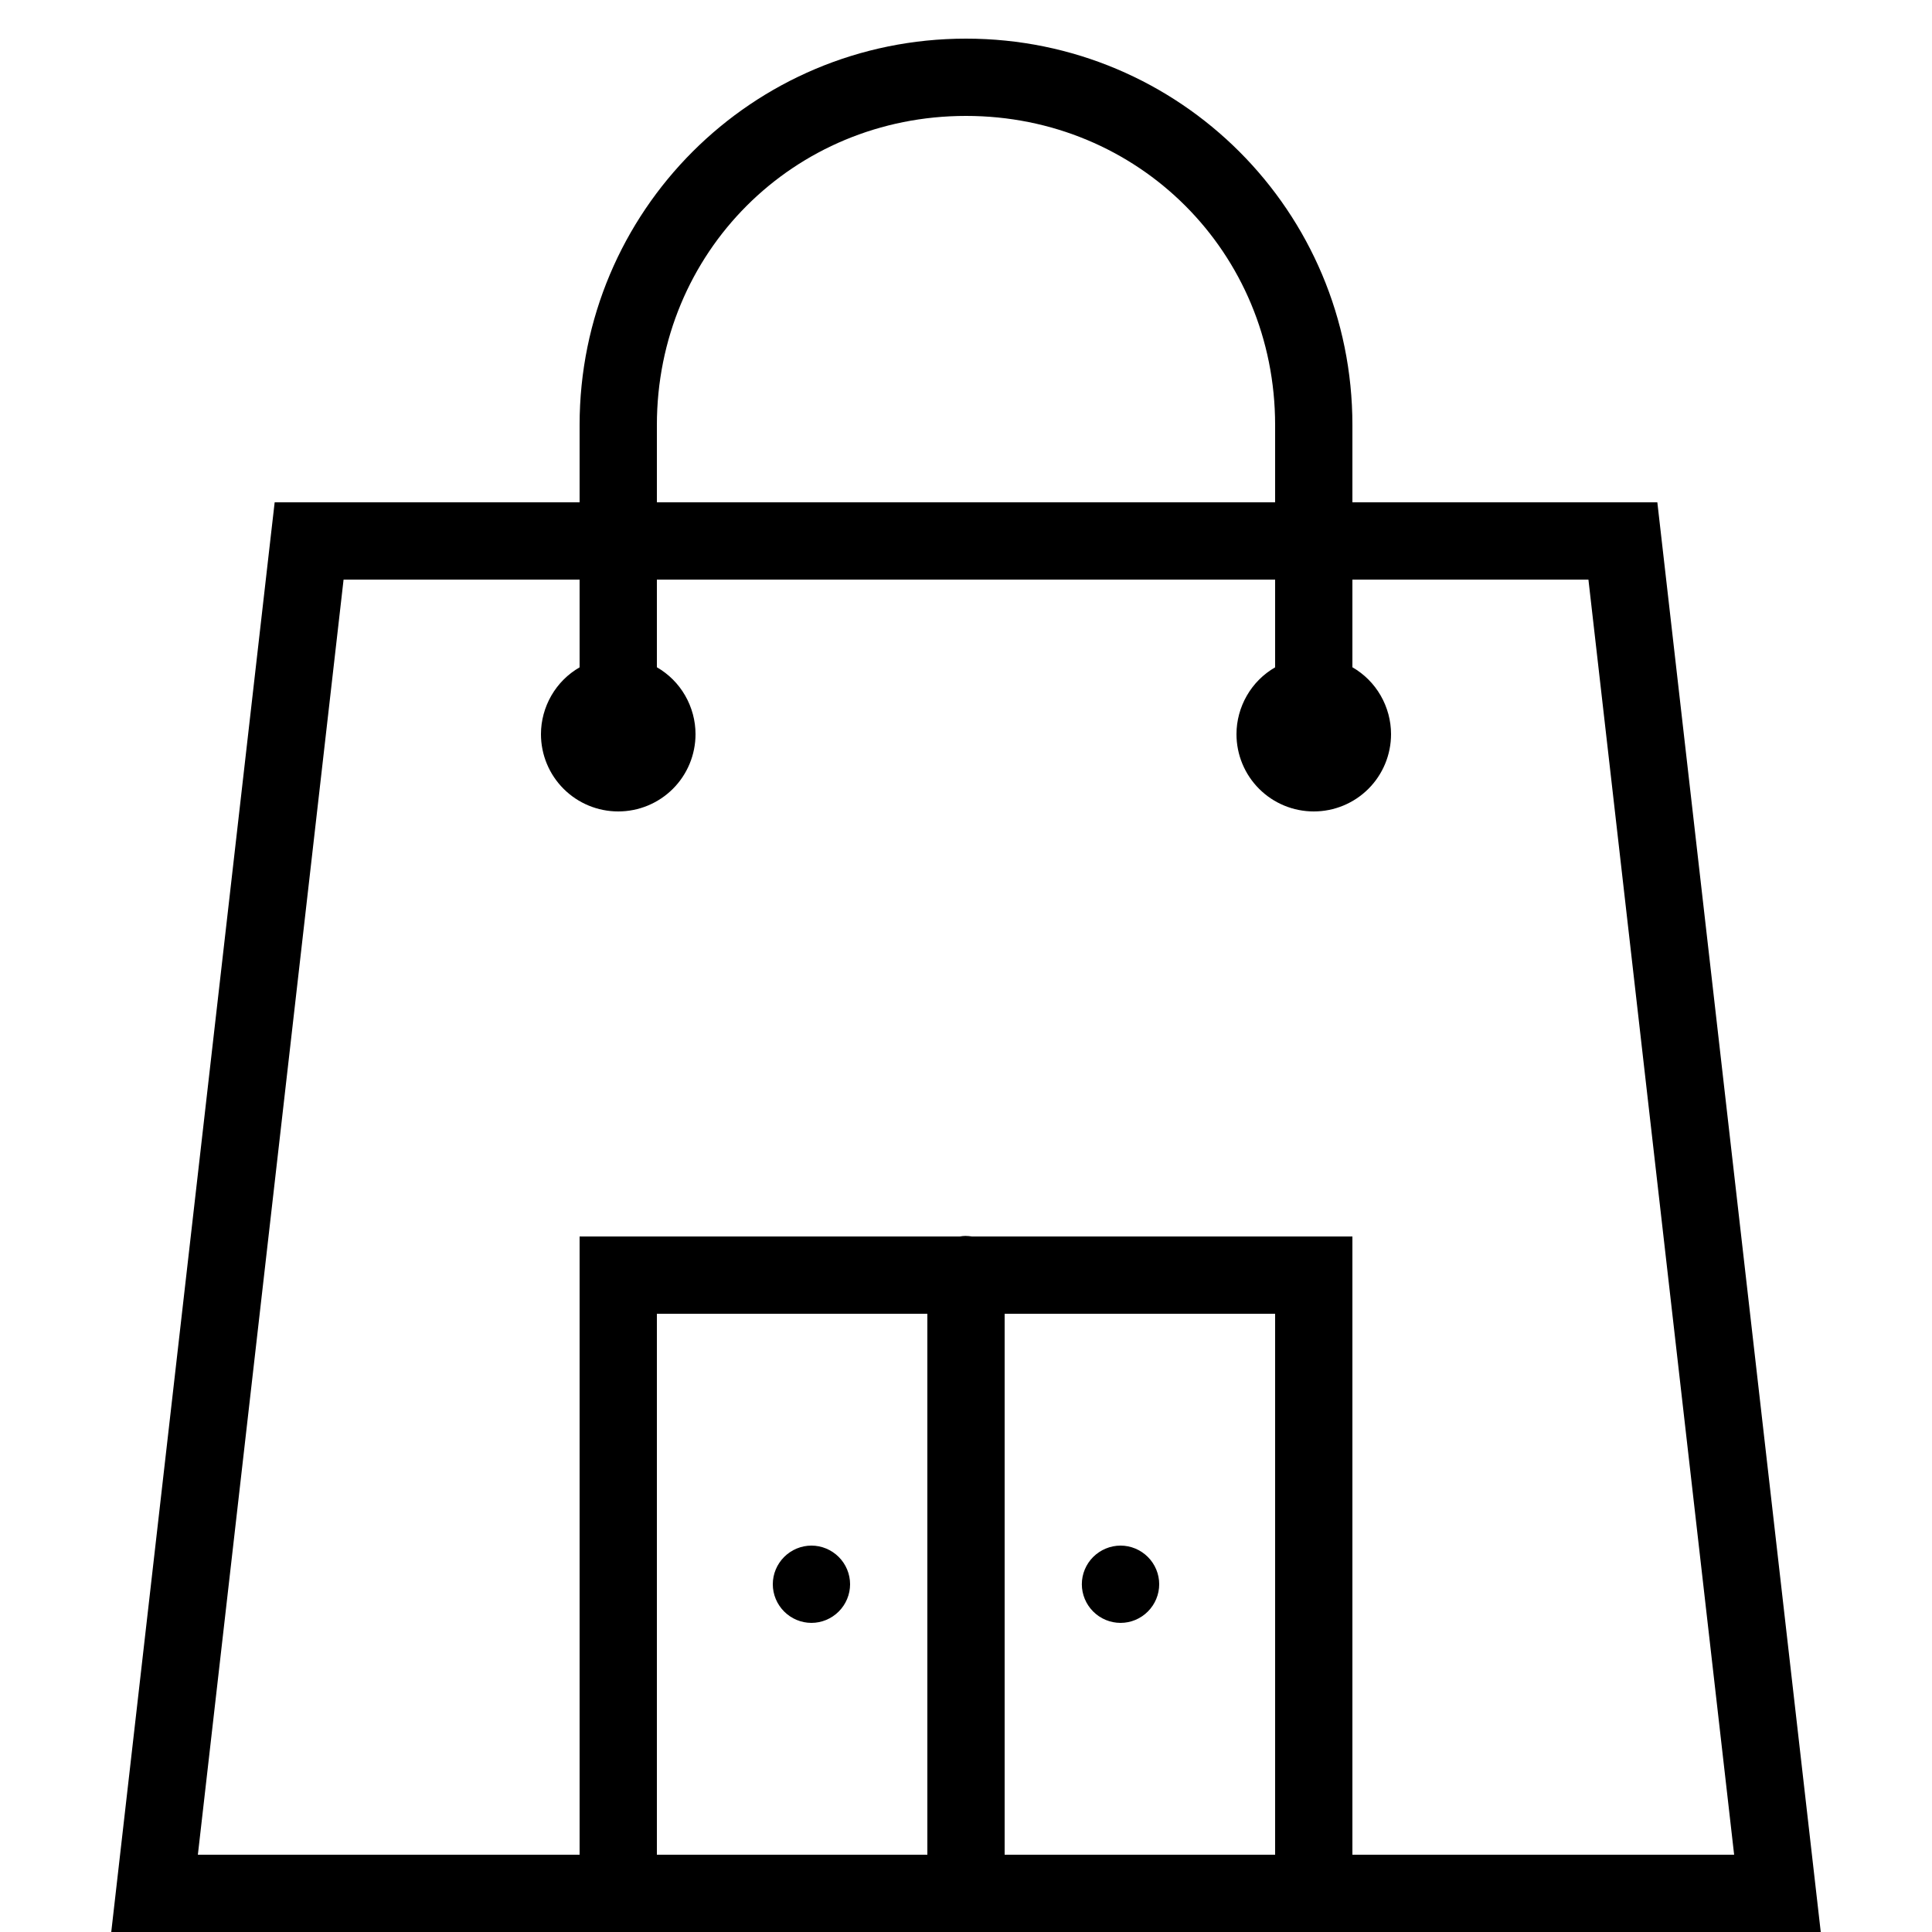
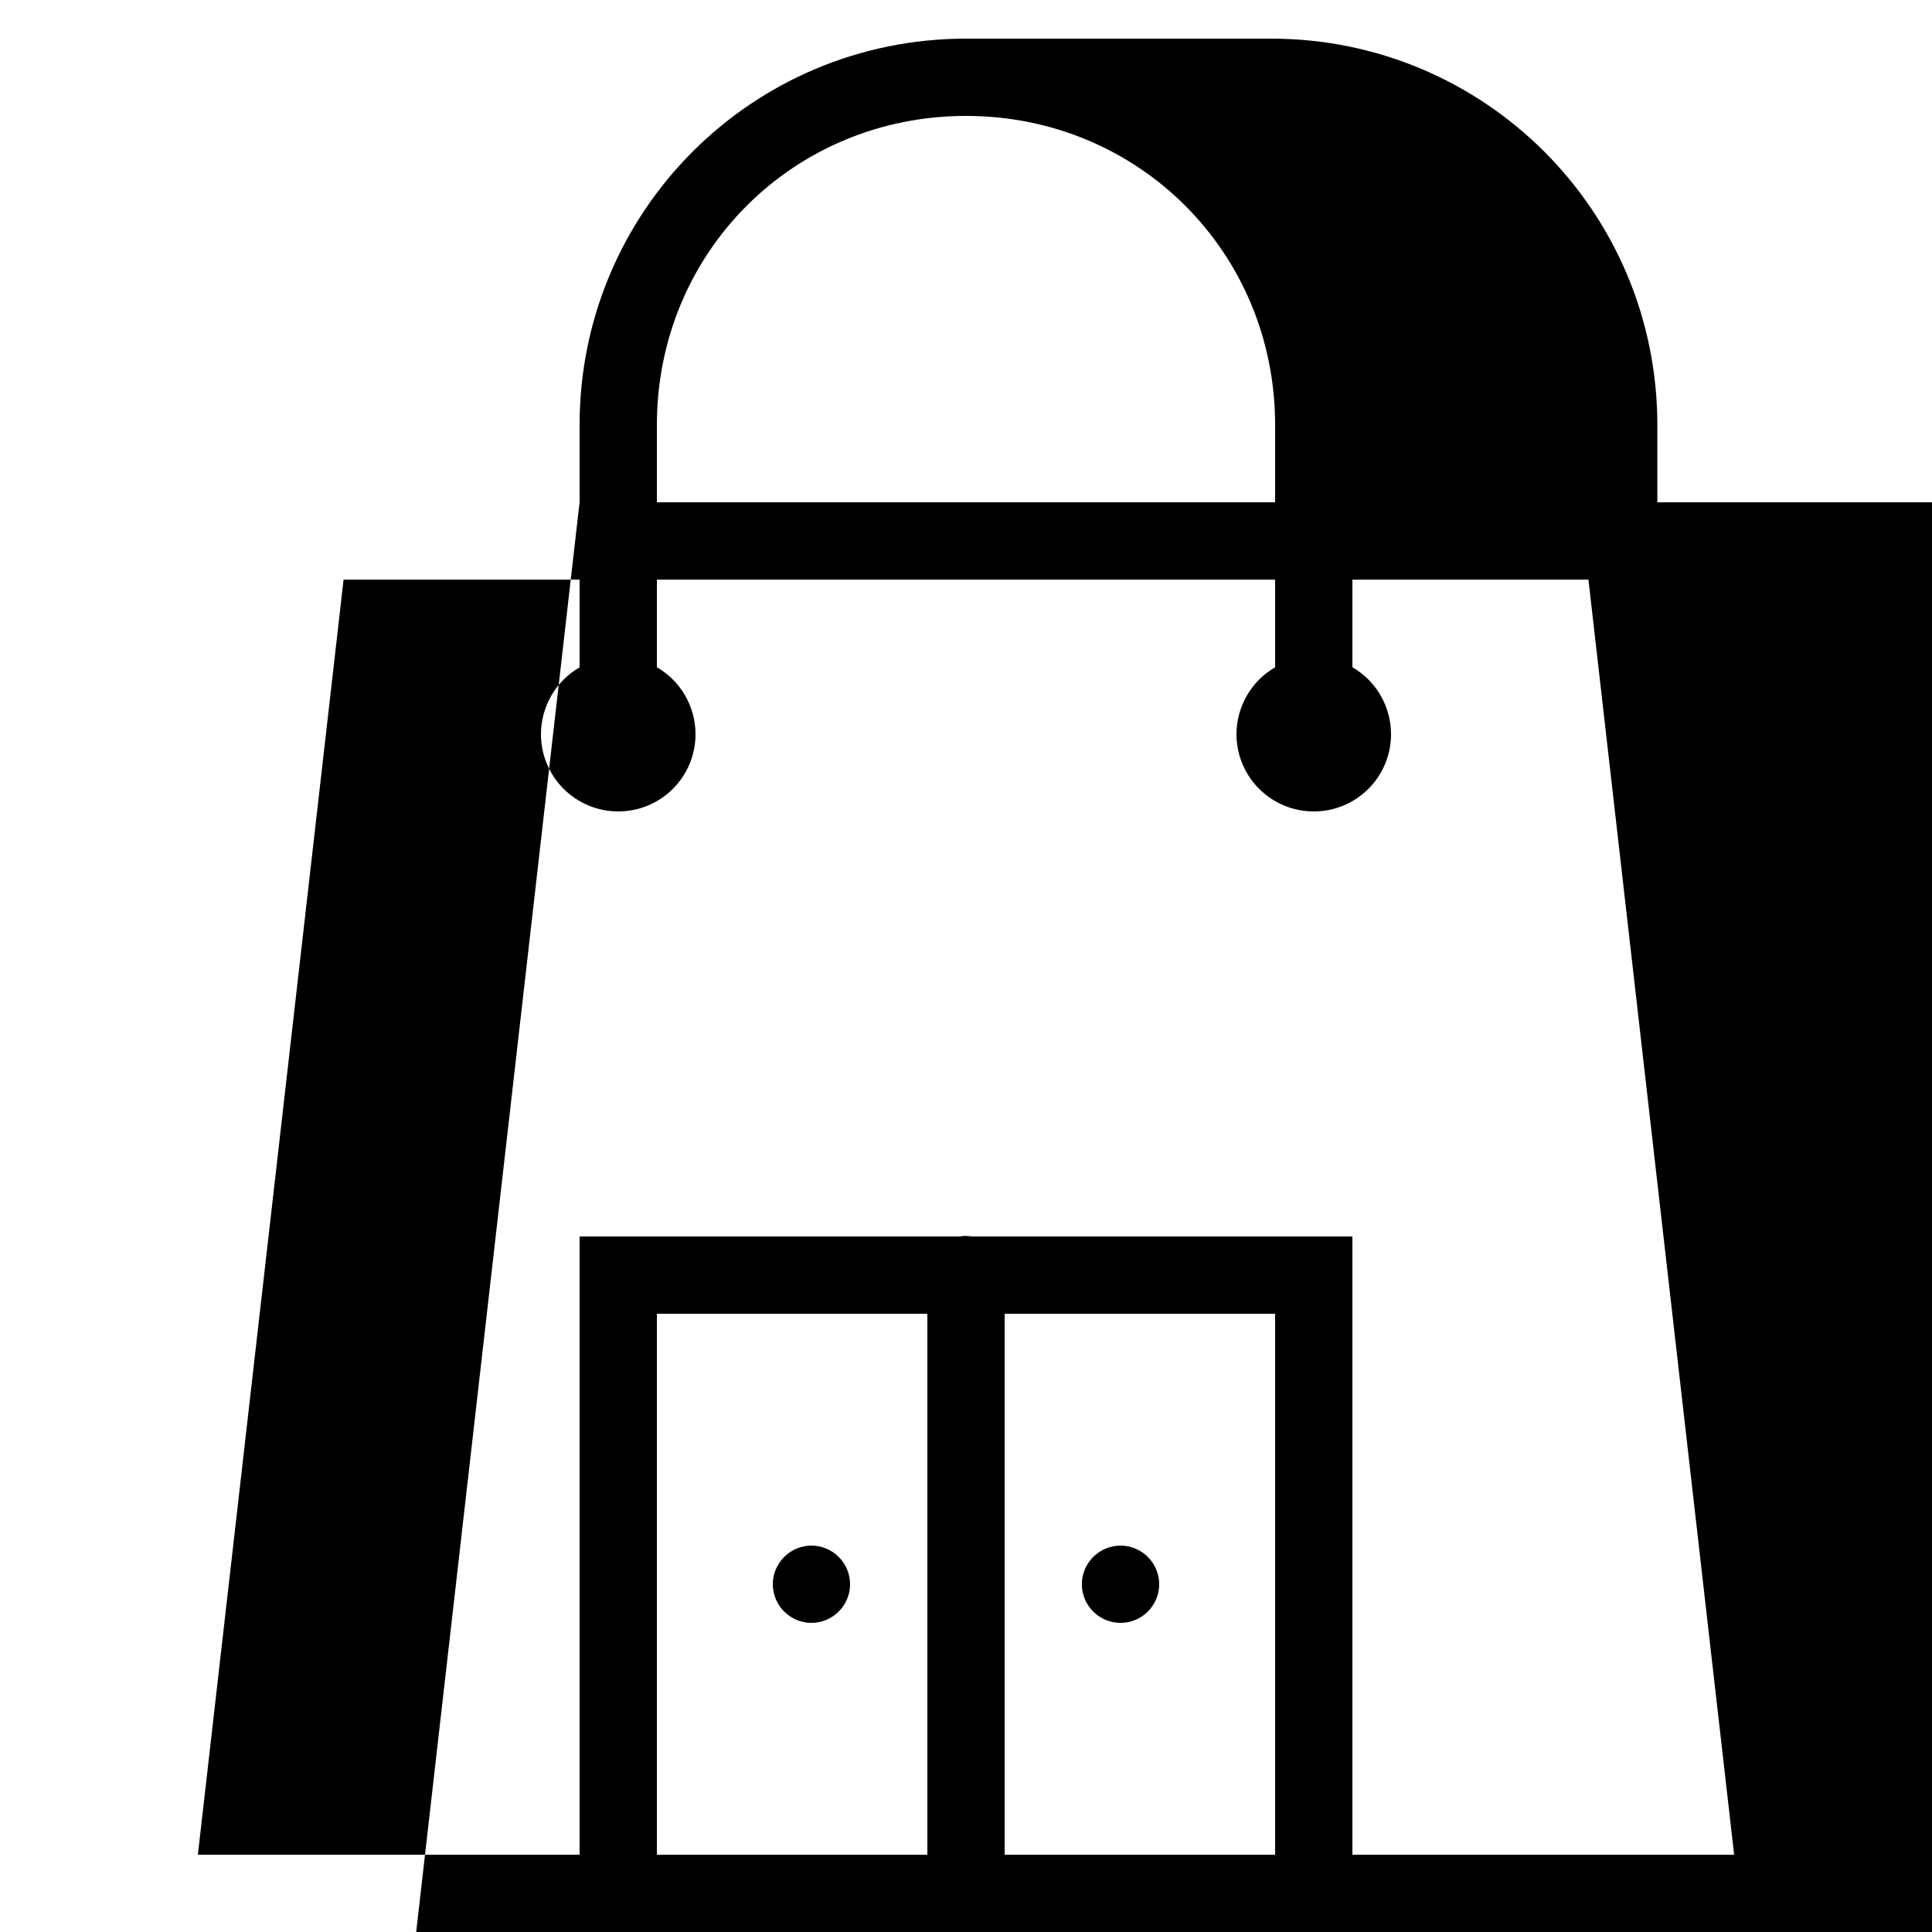
<svg xmlns="http://www.w3.org/2000/svg" id="Calque_1" version="1.1" viewBox="0 0 24 24">
-   <path id="Vector" d="M12,.48c-2.656,0-4.8,2.144-4.8,4.8v.96h-3.788l-.049.426-1.981,17.334h6.217c.052.008.105.008.157,0h4.163c.052.008.105.008.157,0h4.163c.052.008.105.008.157,0h6.222l-2.03-17.76h-3.788v-.96c0-2.656-2.144-4.8-4.8-4.8ZM12,1.44c2.144,0,3.84,1.696,3.84,3.84v.96h-7.68v-.96c0-2.144,1.696-3.84,3.84-3.84ZM4.268,7.2h2.932v1.09c-.146.084-.267.205-.351.351-.084.146-.129.311-.129.479,0,.255.101.499.281.679.18.18.424.281.679.281s.499-.101.679-.281c.18-.18.281-.424.281-.679,0-.168-.045-.334-.129-.48-.084-.146-.205-.267-.351-.351v-1.089h7.68v1.09c-.146.084-.267.205-.351.351-.084.146-.129.311-.129.479,0,.255.101.499.281.679.18.18.424.281.679.281s.499-.101.679-.281c.18-.18.281-.424.281-.679,0-.168-.045-.334-.129-.48-.084-.146-.205-.267-.351-.351v-1.089h2.932l1.81,15.84h-4.742v-7.68h-4.726c-.027-.004-.054-.007-.082-.007-.023,0-.047.003-.069.007h-4.723v7.68H2.458l1.81-15.84ZM8.16,16.32h3.36v6.72h-3.36v-6.72ZM12.48,16.32h3.36v6.72h-3.36v-6.72ZM10.08,19.2c-.127,0-.249.051-.339.141-.09.09-.141.212-.141.339s.051.249.141.339.212.141.339.141.249-.051.339-.141.141-.212.141-.339-.051-.249-.141-.339c-.09-.09-.212-.141-.339-.141ZM13.92,19.2c-.127,0-.249.051-.34.141-.09.09-.141.212-.141.339s.051.249.141.339c.09.09.212.141.34.141s.249-.051.339-.141c.09-.09.141-.212.141-.339s-.051-.249-.141-.339c-.09-.09-.212-.141-.339-.141Z" />
+   <path id="Vector" d="M12,.48c-2.656,0-4.8,2.144-4.8,4.8v.96l-.049.426-1.981,17.334h6.217c.052.008.105.008.157,0h4.163c.052.008.105.008.157,0h4.163c.052.008.105.008.157,0h6.222l-2.03-17.76h-3.788v-.96c0-2.656-2.144-4.8-4.8-4.8ZM12,1.44c2.144,0,3.84,1.696,3.84,3.84v.96h-7.68v-.96c0-2.144,1.696-3.84,3.84-3.84ZM4.268,7.2h2.932v1.09c-.146.084-.267.205-.351.351-.084.146-.129.311-.129.479,0,.255.101.499.281.679.18.18.424.281.679.281s.499-.101.679-.281c.18-.18.281-.424.281-.679,0-.168-.045-.334-.129-.48-.084-.146-.205-.267-.351-.351v-1.089h7.68v1.09c-.146.084-.267.205-.351.351-.084.146-.129.311-.129.479,0,.255.101.499.281.679.18.18.424.281.679.281s.499-.101.679-.281c.18-.18.281-.424.281-.679,0-.168-.045-.334-.129-.48-.084-.146-.205-.267-.351-.351v-1.089h2.932l1.81,15.84h-4.742v-7.68h-4.726c-.027-.004-.054-.007-.082-.007-.023,0-.047.003-.069.007h-4.723v7.68H2.458l1.81-15.84ZM8.16,16.32h3.36v6.72h-3.36v-6.72ZM12.48,16.32h3.36v6.72h-3.36v-6.72ZM10.08,19.2c-.127,0-.249.051-.339.141-.09.09-.141.212-.141.339s.051.249.141.339.212.141.339.141.249-.051.339-.141.141-.212.141-.339-.051-.249-.141-.339c-.09-.09-.212-.141-.339-.141ZM13.92,19.2c-.127,0-.249.051-.34.141-.09.09-.141.212-.141.339s.051.249.141.339c.09.09.212.141.34.141s.249-.051.339-.141c.09-.09.141-.212.141-.339s-.051-.249-.141-.339c-.09-.09-.212-.141-.339-.141Z" />
</svg>